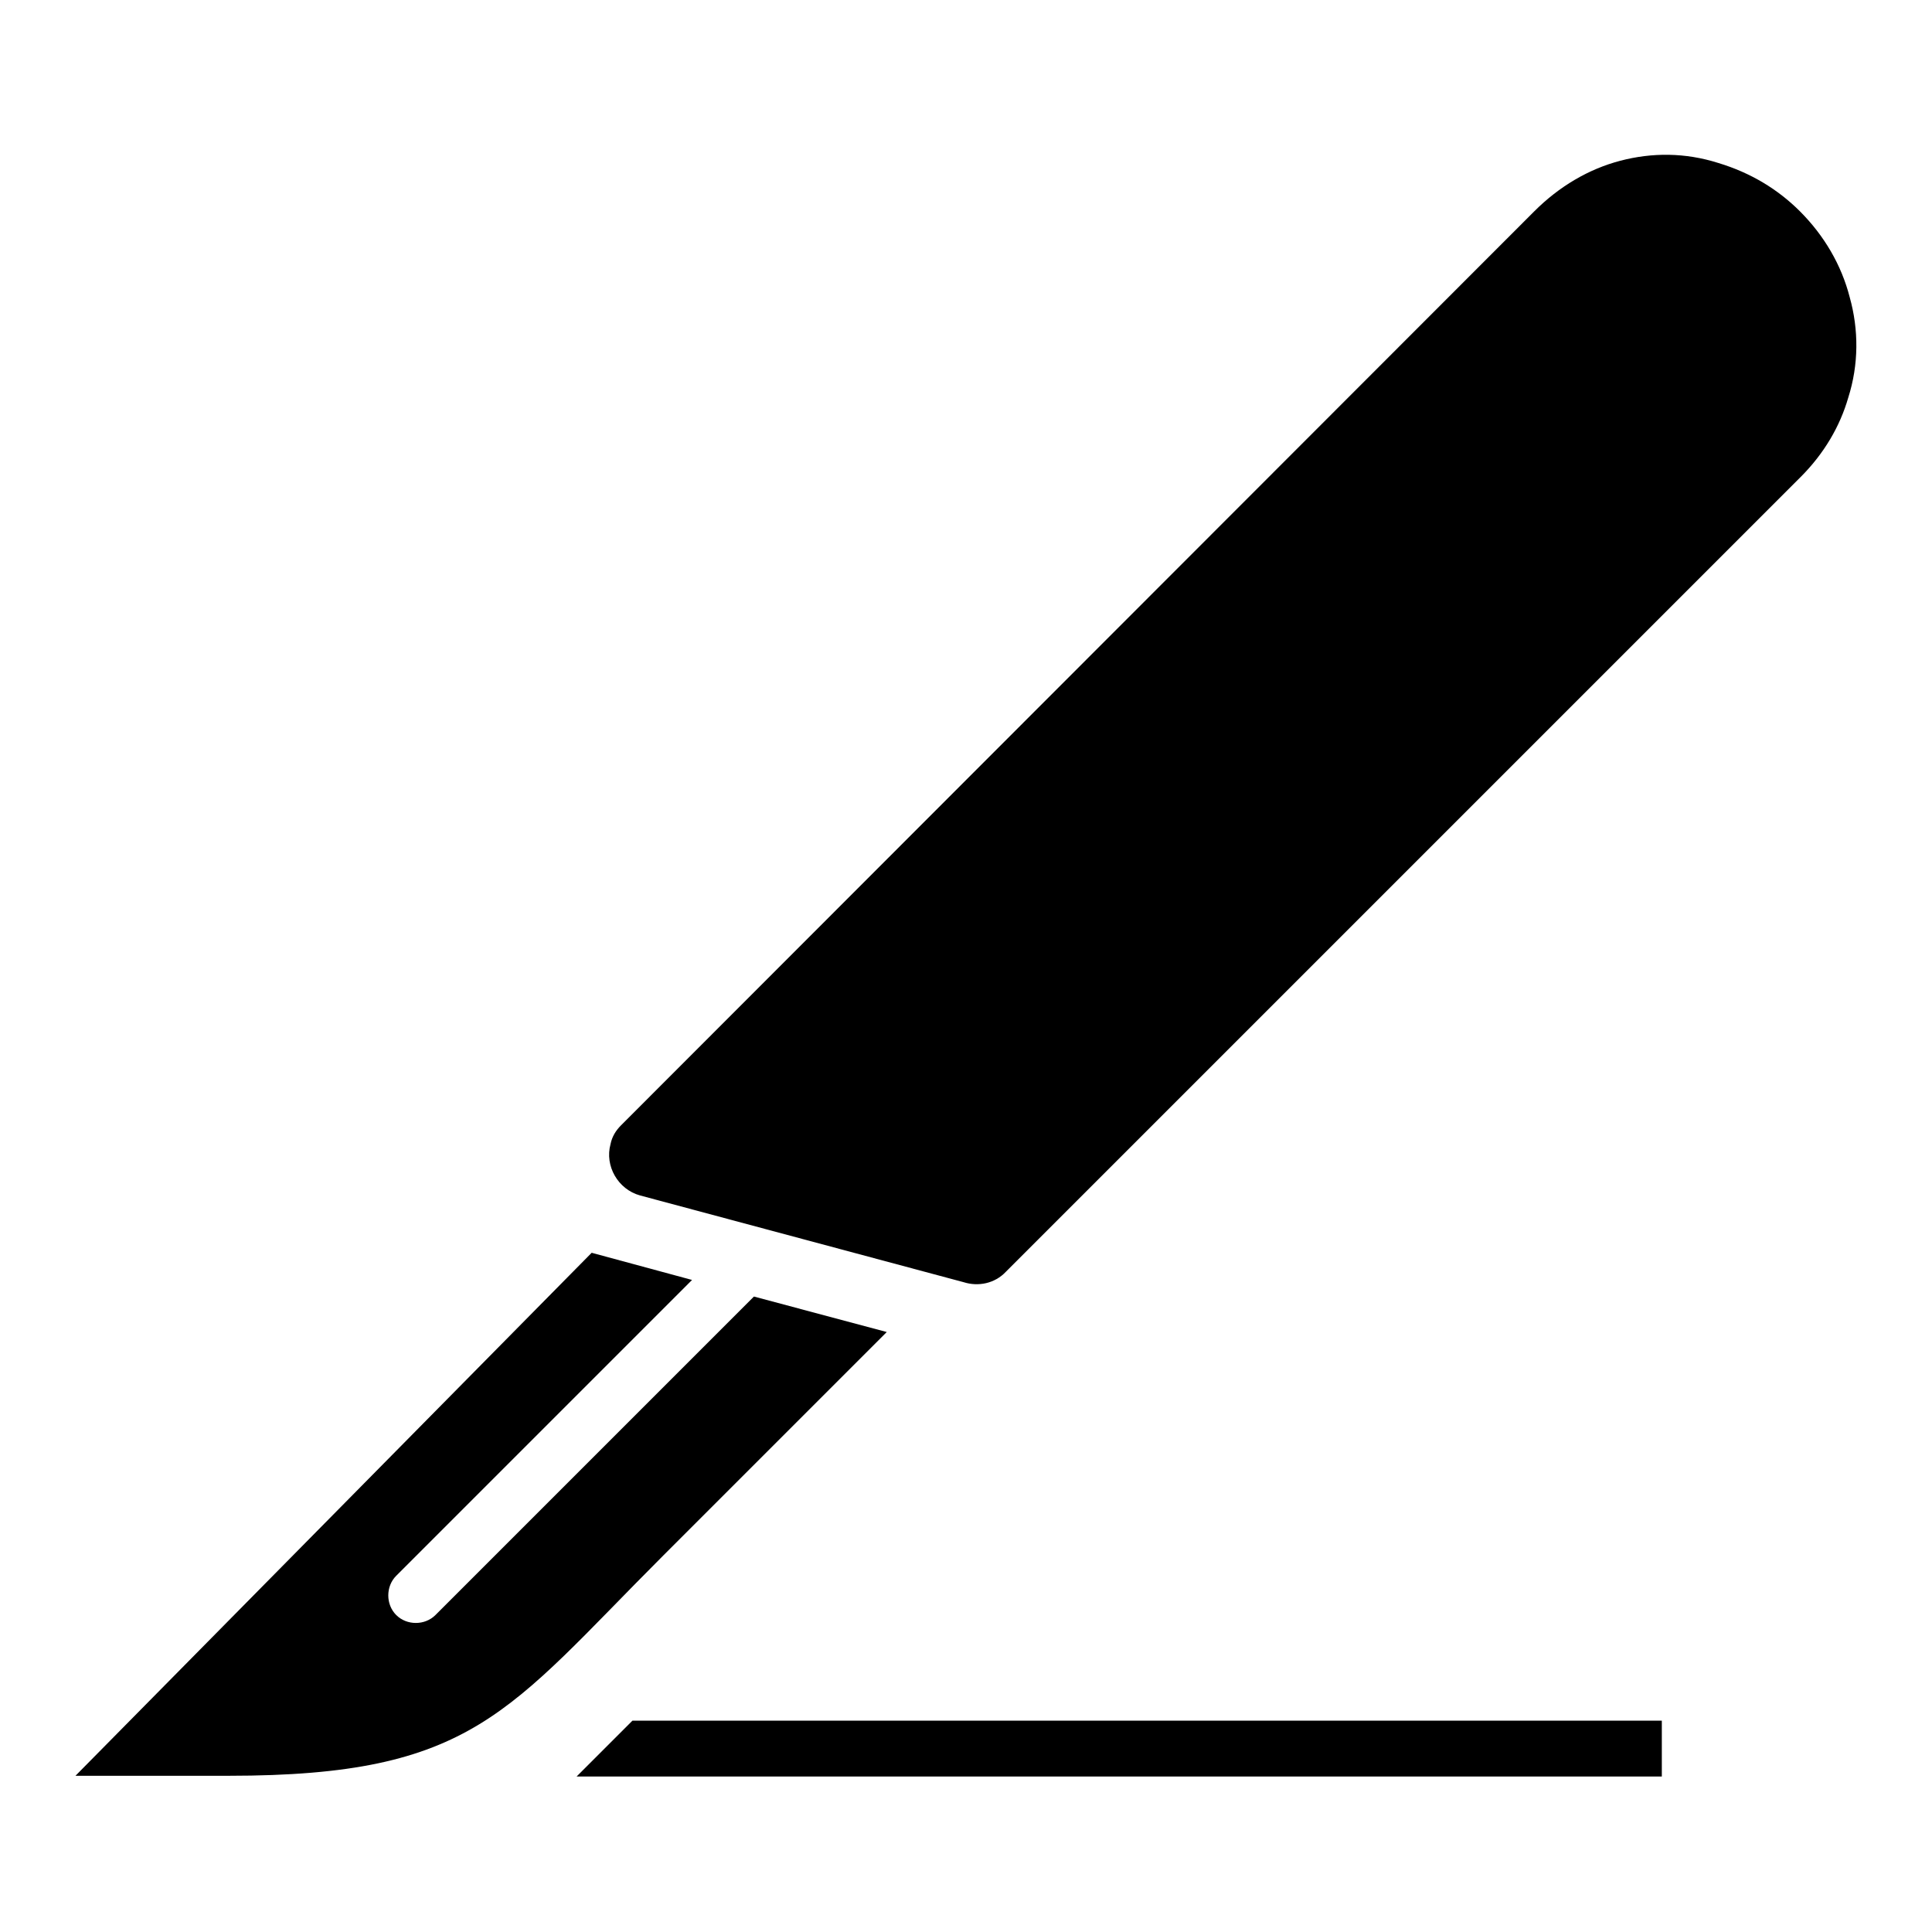
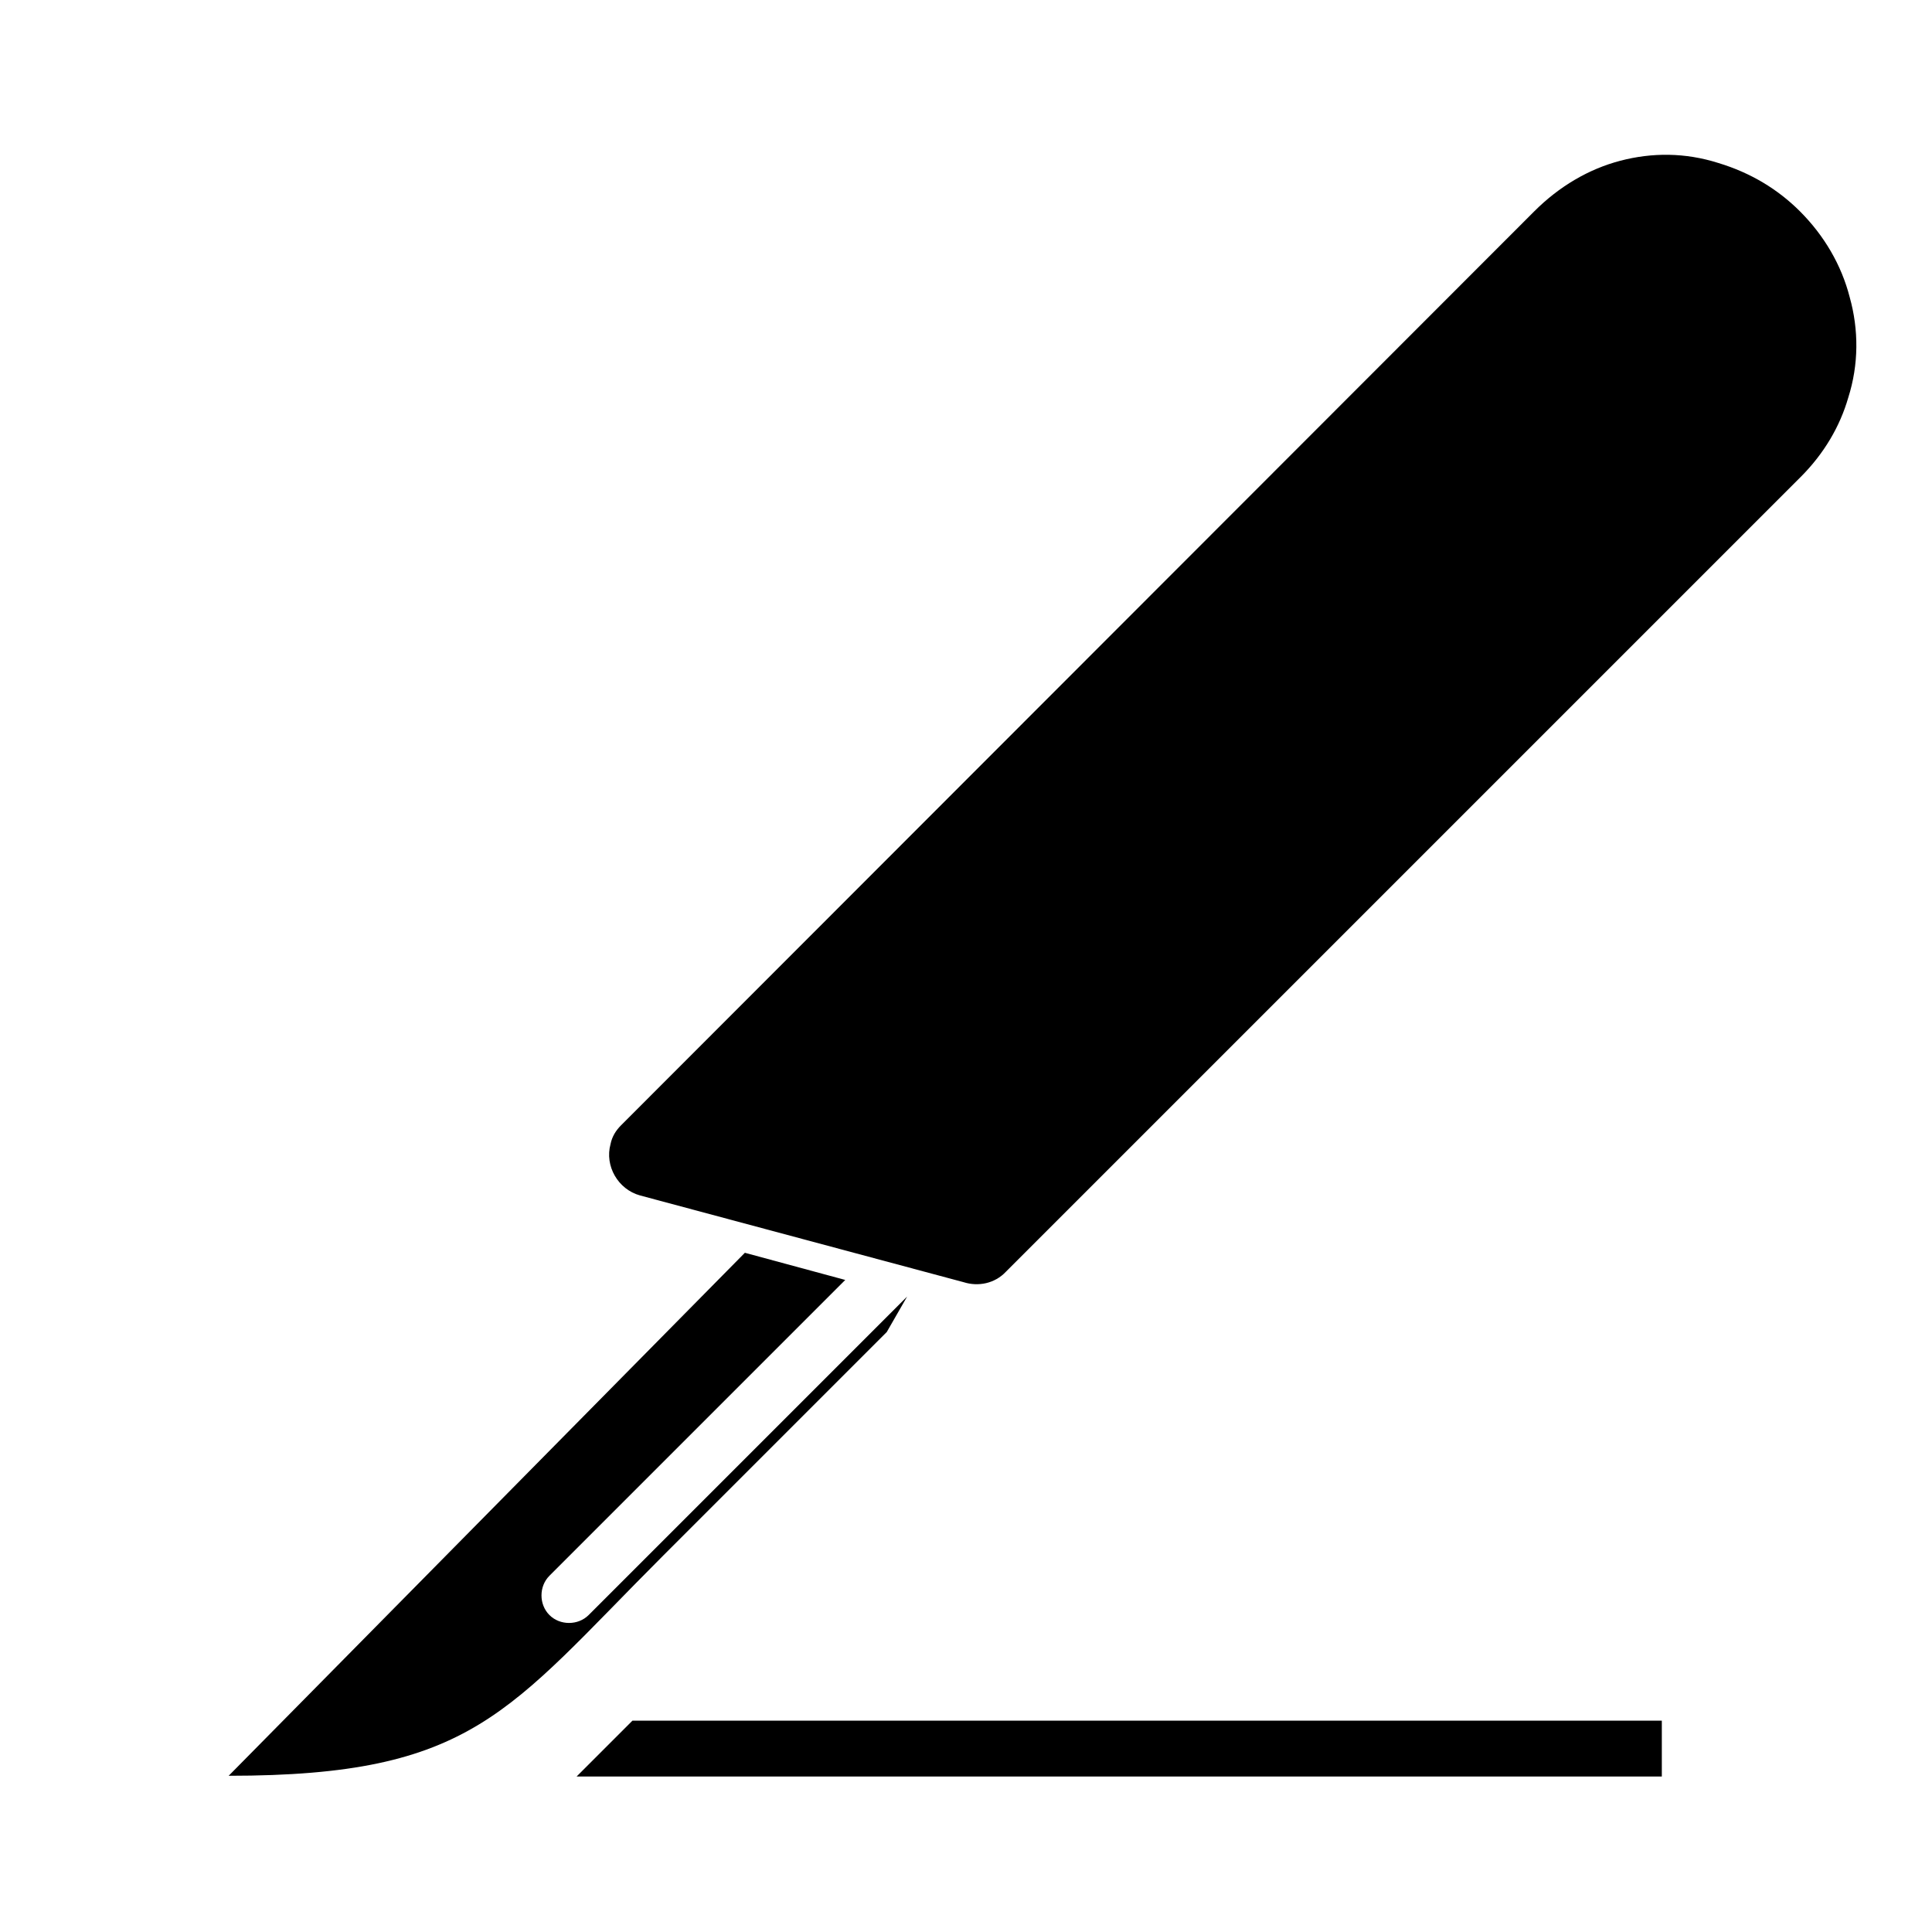
<svg xmlns="http://www.w3.org/2000/svg" version="1.1" x="0px" y="0px" viewBox="0 0 256 256" enable-background="new 0 0 256 256" xml:space="preserve">
  <g>
-     <path fill="#000000" d="M117.5,176.5l-29.6,29.6c-20.7,20.7-25.1,29.2-57.6,29.2l-20.3,0l68.4-69.3l13.3,3.6l-39.2,39.2 c-1.4,1.4-1.4,3.8,0,5.2c1.4,1.4,3.8,1.4,5.2,0l42.2-42.2L117.5,176.5z M220.2,235.4H76.4l7.4-7.4h136.4V235.4z M128.2,130.7 c-2-0.5-3.1-2.5-2.6-4.5c0.5-2,2.5-3.1,4.5-2.6l16.4,4.4c2,0.5,3.1,2.5,2.6,4.5c-0.5,2-2.5,3.1-4.5,2.6L128.2,130.7z M138,120.9 l16.4,4.4c2,0.5,4-0.6,4.5-2.6c0.5-2-0.6-4-2.6-4.5l-16.4-4.4c-2-0.5-4,0.6-4.5,2.6C134.9,118.3,136.1,120.4,138,120.9z  M118.4,140.5l16.4,4.4c2,0.5,4-0.6,4.5-2.6c0.5-2-0.6-4-2.6-4.5l-16.4-4.4c-2-0.5-4,0.6-4.5,2.6 C115.3,137.9,116.5,140,118.4,140.5L118.4,140.5z M147.8,111.1c-2-0.5-3.1-2.5-2.6-4.5c0.5-2,2.6-3.1,4.5-2.6l16.4,4.4 c2,0.5,3.1,2.5,2.6,4.5c-0.5,2-2.5,3.1-4.5,2.6L147.8,111.1z M157.6,101.3l16.4,4.4c2,0.5,4-0.6,4.5-2.6c0.5-2-0.6-4-2.6-4.5 l-16.4-4.4c-2-0.5-4,0.6-4.5,2.6C154.5,98.7,155.7,100.8,157.6,101.3z M211.2,35.9L96.9,150.2l30.9,8.2l103-103 c1.8-1.8,3-3.8,3.6-5.9c0.7-2.4,0.7-4.9,0.1-7.2c-0.6-2.4-1.9-4.6-3.7-6.4c-1.7-1.7-3.7-2.9-6.2-3.7c-2.4-0.7-4.8-0.7-7-0.2 C215.3,32.7,213.1,34,211.2,35.9z M82.3,149.1c-0.7,0.7-1.2,1.5-1.4,2.5c-0.8,2.9,1,6,3.9,6.8l42.9,11.5c1.9,0.6,4.1,0.2,5.6-1.4 L238.6,63.2c3.1-3.1,5.2-6.7,6.3-10.5c1.4-4.4,1.4-9,0.2-13.3c-1.1-4.3-3.4-8.2-6.6-11.4c-2.9-2.9-6.5-5.1-10.8-6.4 c-4.4-1.4-8.8-1.4-13-0.3c-4.2,1.1-8.1,3.4-11.4,6.7L82.3,149.1z" />
+     <path fill="#000000" d="M117.5,176.5l-29.6,29.6c-20.7,20.7-25.1,29.2-57.6,29.2l68.4-69.3l13.3,3.6l-39.2,39.2 c-1.4,1.4-1.4,3.8,0,5.2c1.4,1.4,3.8,1.4,5.2,0l42.2-42.2L117.5,176.5z M220.2,235.4H76.4l7.4-7.4h136.4V235.4z M128.2,130.7 c-2-0.5-3.1-2.5-2.6-4.5c0.5-2,2.5-3.1,4.5-2.6l16.4,4.4c2,0.5,3.1,2.5,2.6,4.5c-0.5,2-2.5,3.1-4.5,2.6L128.2,130.7z M138,120.9 l16.4,4.4c2,0.5,4-0.6,4.5-2.6c0.5-2-0.6-4-2.6-4.5l-16.4-4.4c-2-0.5-4,0.6-4.5,2.6C134.9,118.3,136.1,120.4,138,120.9z  M118.4,140.5l16.4,4.4c2,0.5,4-0.6,4.5-2.6c0.5-2-0.6-4-2.6-4.5l-16.4-4.4c-2-0.5-4,0.6-4.5,2.6 C115.3,137.9,116.5,140,118.4,140.5L118.4,140.5z M147.8,111.1c-2-0.5-3.1-2.5-2.6-4.5c0.5-2,2.6-3.1,4.5-2.6l16.4,4.4 c2,0.5,3.1,2.5,2.6,4.5c-0.5,2-2.5,3.1-4.5,2.6L147.8,111.1z M157.6,101.3l16.4,4.4c2,0.5,4-0.6,4.5-2.6c0.5-2-0.6-4-2.6-4.5 l-16.4-4.4c-2-0.5-4,0.6-4.5,2.6C154.5,98.7,155.7,100.8,157.6,101.3z M211.2,35.9L96.9,150.2l30.9,8.2l103-103 c1.8-1.8,3-3.8,3.6-5.9c0.7-2.4,0.7-4.9,0.1-7.2c-0.6-2.4-1.9-4.6-3.7-6.4c-1.7-1.7-3.7-2.9-6.2-3.7c-2.4-0.7-4.8-0.7-7-0.2 C215.3,32.7,213.1,34,211.2,35.9z M82.3,149.1c-0.7,0.7-1.2,1.5-1.4,2.5c-0.8,2.9,1,6,3.9,6.8l42.9,11.5c1.9,0.6,4.1,0.2,5.6-1.4 L238.6,63.2c3.1-3.1,5.2-6.7,6.3-10.5c1.4-4.4,1.4-9,0.2-13.3c-1.1-4.3-3.4-8.2-6.6-11.4c-2.9-2.9-6.5-5.1-10.8-6.4 c-4.4-1.4-8.8-1.4-13-0.3c-4.2,1.1-8.1,3.4-11.4,6.7L82.3,149.1z" />
  </g>
</svg>